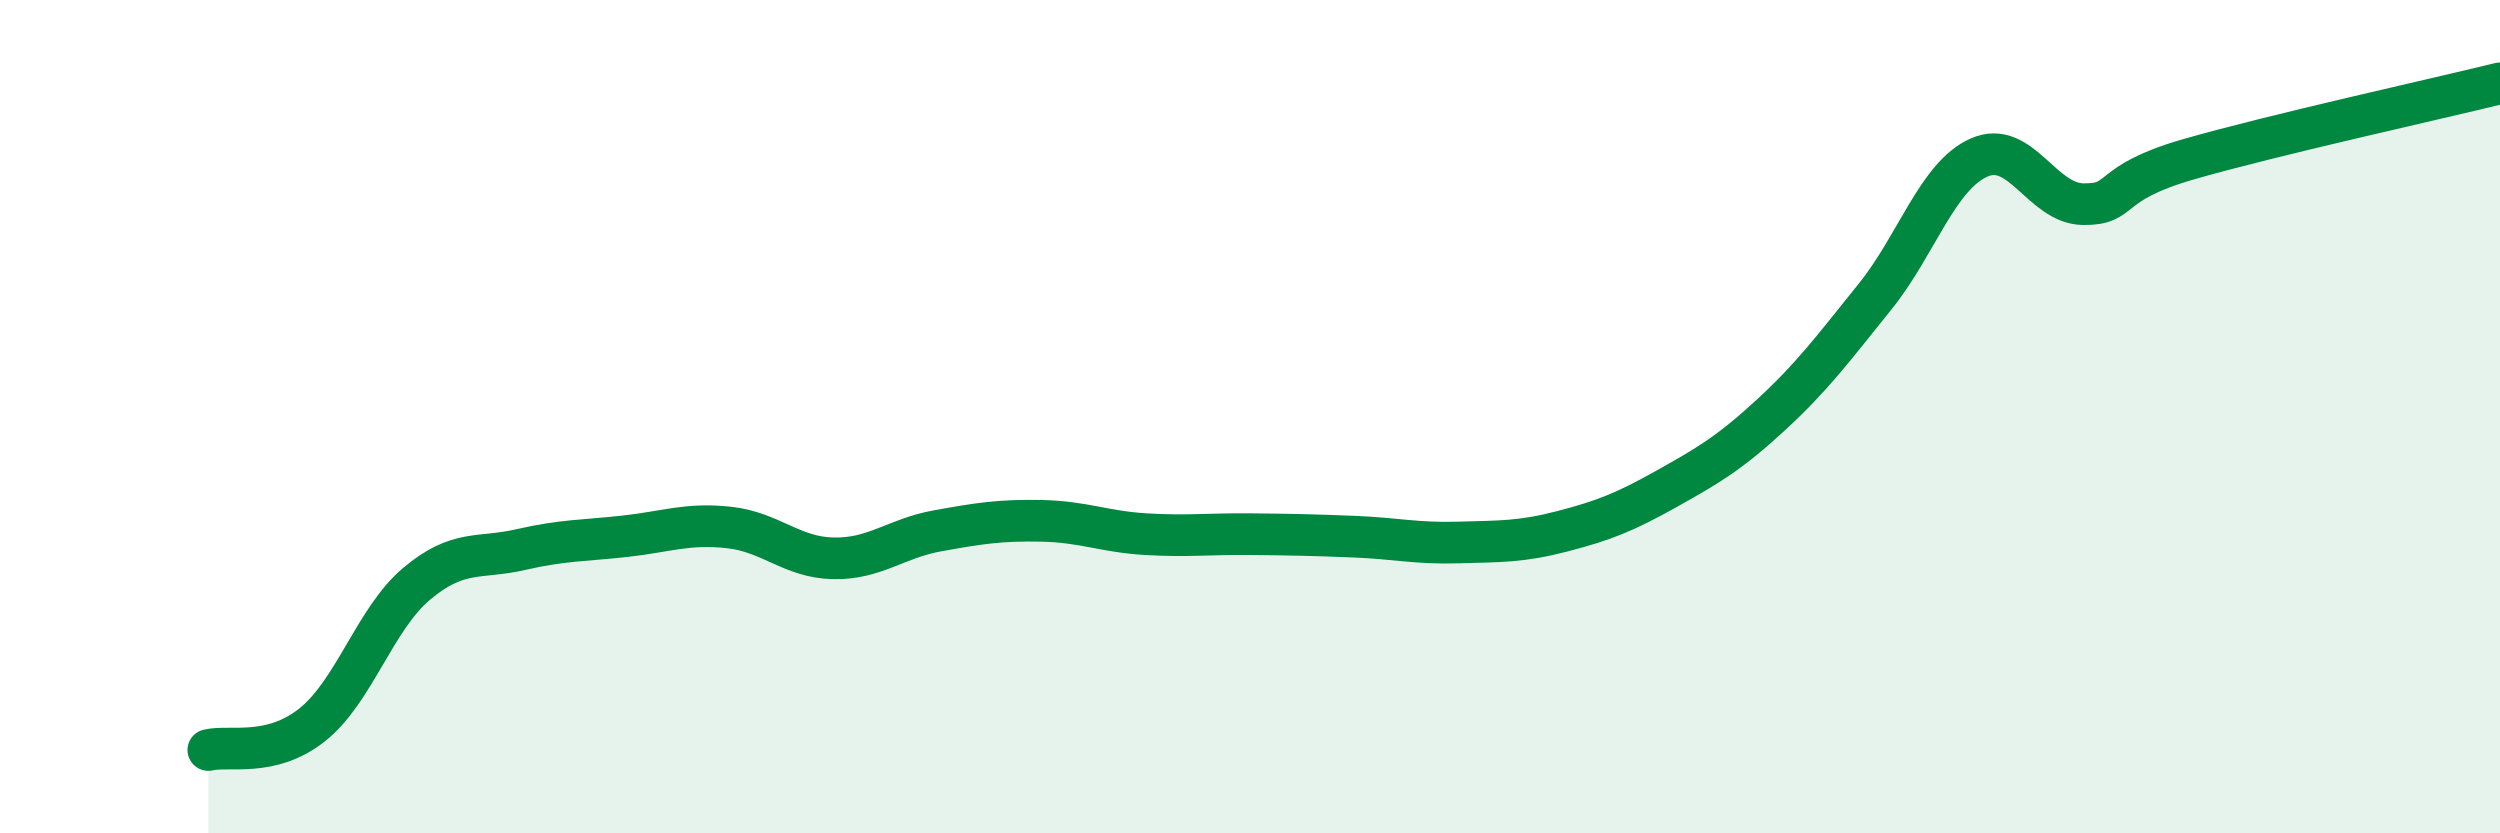
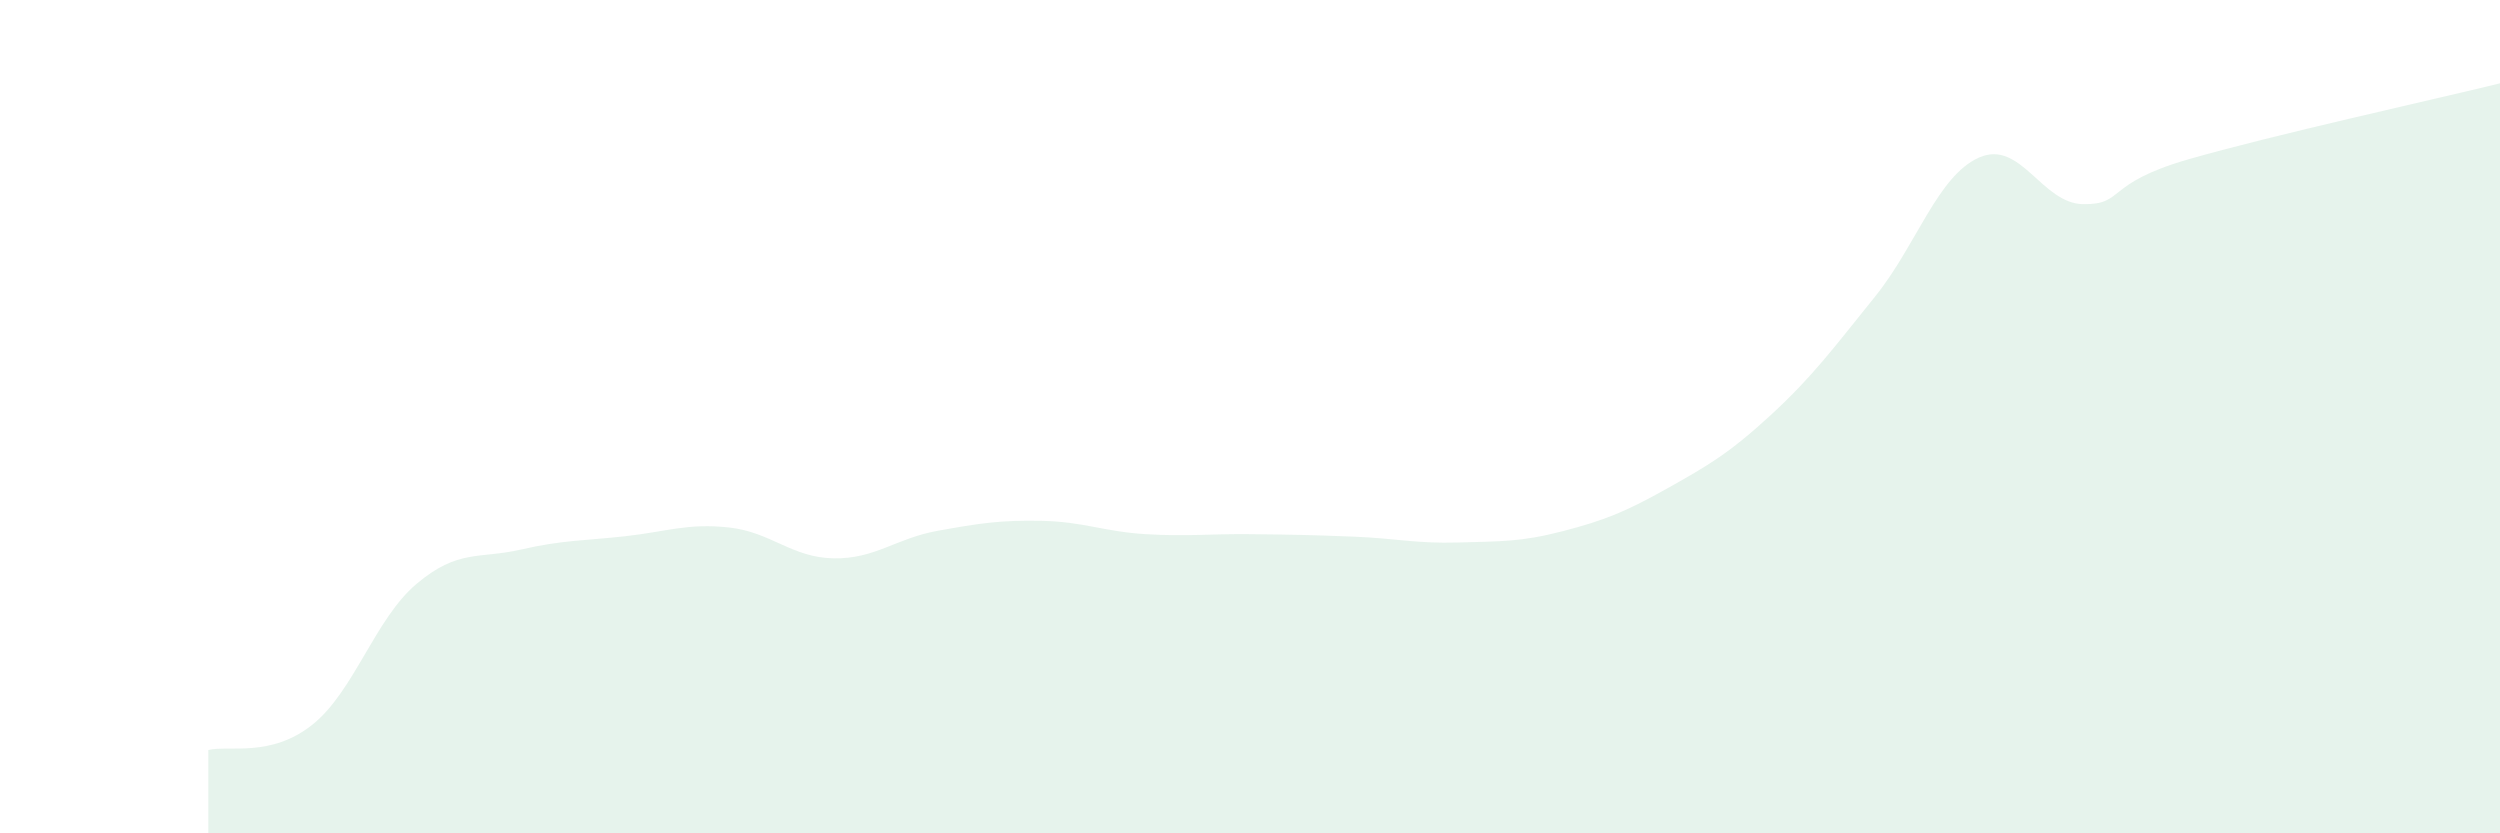
<svg xmlns="http://www.w3.org/2000/svg" width="60" height="20" viewBox="0 0 60 20">
  <path d="M 5,18 C 5.5,17.88 6.5,18.19 7.5,17.39 C 8.5,16.59 9,14.85 10,14.01 C 11,13.17 11.5,13.42 12.5,13.19 C 13.5,12.96 14,12.98 15,12.87 C 16,12.76 16.5,12.55 17.5,12.66 C 18.5,12.77 19,13.38 20,13.4 C 21,13.42 21.5,12.92 22.5,12.74 C 23.5,12.56 24,12.48 25,12.5 C 26,12.52 26.5,12.76 27.5,12.82 C 28.5,12.88 29,12.81 30,12.82 C 31,12.83 31.5,12.84 32.5,12.88 C 33.5,12.92 34,13.05 35,13.02 C 36,12.99 36.5,13.01 37.5,12.75 C 38.5,12.49 39,12.29 40,11.73 C 41,11.17 41.5,10.88 42.5,9.96 C 43.5,9.04 44,8.36 45,7.12 C 46,5.88 46.5,4.22 47.5,3.78 C 48.5,3.34 49,4.89 50,4.9 C 51,4.91 50.5,4.41 52.5,3.83 C 54.5,3.25 58.5,2.37 60,2L60 20L5 20Z" fill="#008740" opacity="0.1" stroke-linecap="round" stroke-linejoin="round" />
-   <path d="M 5,18 C 5.5,17.88 6.5,18.19 7.5,17.39 C 8.5,16.59 9,14.85 10,14.01 C 11,13.17 11.5,13.42 12.5,13.19 C 13.5,12.96 14,12.98 15,12.87 C 16,12.76 16.5,12.55 17.5,12.66 C 18.5,12.77 19,13.38 20,13.4 C 21,13.42 21.5,12.92 22.5,12.74 C 23.5,12.56 24,12.48 25,12.5 C 26,12.52 26.5,12.76 27.5,12.82 C 28.5,12.88 29,12.81 30,12.82 C 31,12.83 31.5,12.84 32.5,12.88 C 33.5,12.92 34,13.05 35,13.02 C 36,12.99 36.5,13.01 37.5,12.75 C 38.5,12.49 39,12.29 40,11.73 C 41,11.17 41.5,10.88 42.5,9.96 C 43.5,9.04 44,8.36 45,7.12 C 46,5.88 46.5,4.22 47.5,3.78 C 48.5,3.34 49,4.89 50,4.9 C 51,4.91 50.5,4.41 52.5,3.83 C 54.5,3.25 58.5,2.37 60,2" stroke="#008740" stroke-width="1" fill="none" stroke-linecap="round" stroke-linejoin="round" />
</svg>